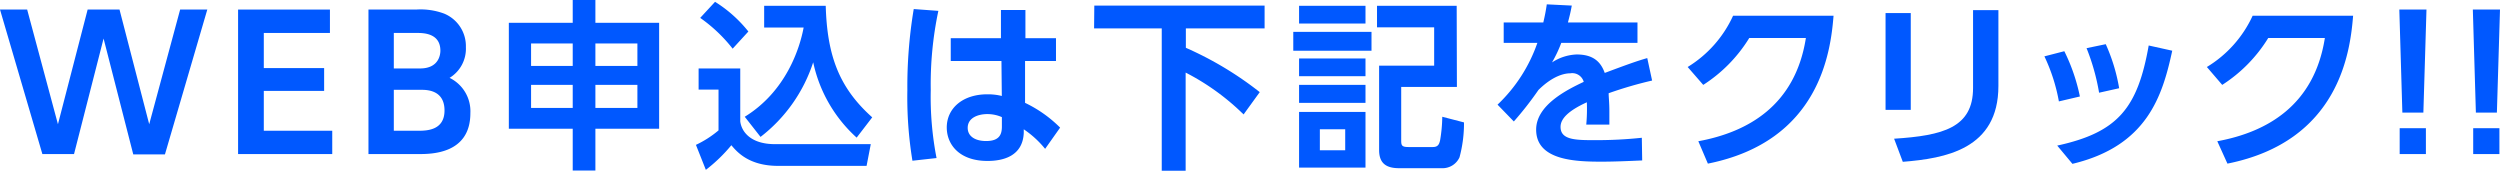
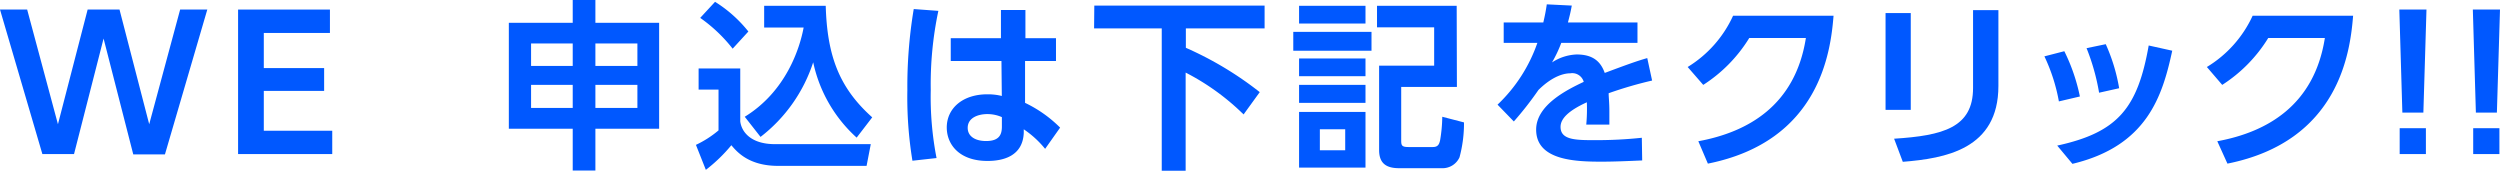
<svg xmlns="http://www.w3.org/2000/svg" viewBox="0 0 345.15 23.57">
  <defs>
    <style>.cls-1{fill:#0058ff;}</style>
  </defs>
  <g id="レイヤー_2" data-name="レイヤー 2">
    <g id="DESIGN">
      <path class="cls-1" d="M10.22,21.27H5.85L0,1.32H3.75L8,17.15l4.1-15.83H16.5l4.1,15.83L24.87,1.32h3.75l-5.85,20H18.4l-4.1-16Z" />
      <path class="cls-1" d="M44.75,9.4v3.15H36.42v5.5h9.45v3.22h-13V1.32H45.55V4.55H36.42V9.4Z" />
-       <path class="cls-1" d="M57.45,1.32a9.29,9.29,0,0,1,3.87.56,4.85,4.85,0,0,1,3,4.62,4.71,4.71,0,0,1-2.25,4.25,5.13,5.13,0,0,1,2.87,4.87c0,5.65-5.4,5.65-7.17,5.65h-6.9V1.32ZM54.37,4.55v4.9H58c2.73,0,2.8-2.13,2.8-2.45,0-2.33-2.17-2.45-3.15-2.45Zm0,7.85v5.65h3.45c1.18,0,3.55-.1,3.55-2.8s-2.22-2.85-3.15-2.85Z" />
      <path class="cls-1" d="M79.07,23.54V17.77H70.25V3.15h8.82V0H82.2V3.15H91V17.77H82.2v5.77ZM73.32,6V9.1h5.75V6Zm0,5.72V14.9h5.75V11.72ZM88,6H82.2V9.1H88Zm0,5.72H82.2V14.9H88Z" />
      <path class="cls-1" d="M96.45,9.45h5.75v7.32c.2,1.53,1.57,3.13,4.77,3.13h13.25l-.58,3H107.42c-4.1,0-5.72-2-6.45-2.85a21.68,21.68,0,0,1-3.52,3.4L96.08,20a14.08,14.08,0,0,0,3.12-2V12.37H96.45ZM98.72.25a18.21,18.21,0,0,1,4.6,4.1l-2.17,2.37a21,21,0,0,0-4.48-4.25Zm4.1,15.87c5.7-3.5,7.6-9.45,8.13-12.32H105.5V.8H114c.2,6.9,1.85,11.32,6.42,15.4L118.27,19a19.47,19.47,0,0,1-6-10.4A21.32,21.32,0,0,1,105,18.9Z" />
      <path class="cls-1" d="M129.55,1.5a49,49,0,0,0-1.05,10.92,44,44,0,0,0,.8,9.4l-3.33.37a54,54,0,0,1-.7-9.72,65,65,0,0,1,.88-11.22Zm16.24,3.77V8.42h-4.27l0,5.78a17.48,17.48,0,0,1,4.84,3.42l-2.07,2.93a13.55,13.55,0,0,0-2.95-2.7l0,.52c-.15,3.15-2.78,3.85-5,3.85-3.93,0-5.63-2.3-5.63-4.62,0-2.63,2.18-4.58,5.6-4.58a8,8,0,0,1,2,.23l-.05-4.83h-7V5.27h6.93l0-3.89h3.38V5.27Zm-7.47,10.9a5,5,0,0,0-2-.42c-1.27,0-2.72.5-2.72,1.9,0,1.15,1,1.82,2.55,1.82,1.9,0,2.17-1,2.17-2Z" />
      <path class="cls-1" d="M151.08.77h23.51V3.92H163.72V6.6a47.11,47.11,0,0,1,10.2,6.12l-2.23,3.08a32.66,32.66,0,0,0-8-5.78V23.57h-3.3V3.92h-9.34Z" />
      <path class="cls-1" d="M189.35,4.4V7h-10.8V4.4ZM188.52.8V3.25h-9.17V.8Zm0,7.27v2.45h-9.17V8.07Zm0,3.65V14.2h-9.17V11.72Zm0,3.73v7.69h-9.17V15.45Zm-2.8,2.4h-3.5v2.9h3.5ZM201.14,12h-7.69v7.25c0,.77,0,1.05,1,1.05h3.37c.68,0,.87-.35,1-.93a20.45,20.45,0,0,0,.3-3.25l3,.78a18.07,18.07,0,0,1-.62,4.82,2.57,2.57,0,0,1-2.47,1.5h-5.88c-1.8,0-2.75-.7-2.75-2.5V9.07H198V3.77h-7.89V.8h11Z" />
      <path class="cls-1" d="M226.07,3.1V5.92H215.55a17.79,17.79,0,0,1-1.28,2.7,6.63,6.63,0,0,1,3.4-1.1c2.28,0,3.33,1,3.88,2.55,3.12-1.17,4.52-1.67,5.87-2.05l.67,3.1a54.84,54.84,0,0,0-6,1.75c0,.53.1,1.3.1,2.5,0,.83,0,1.4,0,1.83H219a23.75,23.75,0,0,0,.08-3.08c-2.58,1.18-3.63,2.28-3.63,3.4,0,1.83,2.15,1.83,4.85,1.83a59.9,59.9,0,0,0,6.37-.33l.05,3.13c-2,.09-4,.17-5.57.17-3.52,0-9.07-.13-9.07-4.42,0-3.4,4.25-5.5,6.57-6.6a1.65,1.65,0,0,0-1.85-1.18c-.7,0-2.32.25-4.4,2.3a47,47,0,0,1-3.4,4.35l-2.25-2.32a21.41,21.41,0,0,0,5.5-8.53H207.6V3.1h5.47c.23-1,.33-1.5.48-2.5L217,.77c-.18,1-.3,1.43-.53,2.33Z" />
      <path class="cls-1" d="M234.47,19.5c6.8-1.25,13.38-4.9,14.85-14.25H241.5a20.32,20.32,0,0,1-6.35,6.47L233,9.25a16.13,16.13,0,0,0,6.27-7.08h13.87c-.4,5-1.92,17.33-17.35,20.42Z" />
      <path class="cls-1" d="M263.8,15.17h-3.48V1.8h3.48Zm12.1-3.3c0,8.73-7.33,10-13.2,10.47l-1.2-3.19c6.75-.43,10.9-1.53,10.9-7V1.4h3.5Z" />
      <path class="cls-1" d="M284.25,14a24.46,24.46,0,0,0-2-6.22L285,7.07a25.61,25.61,0,0,1,2.15,6.25Zm-.23,6.1c8.35-1.82,11.1-5.15,12.63-13.82L299.9,7c-1.35,6.23-3.45,13.15-13.78,15.62Zm5.78-7.3a29.63,29.63,0,0,0-1.73-6.15l2.65-.55a24.78,24.78,0,0,1,1.85,6.08Z" />
      <path class="cls-1" d="M306.12,19.5c6.8-1.25,13.38-4.9,14.85-14.25h-7.82a20.32,20.32,0,0,1-6.35,6.47l-2.12-2.47A16.13,16.13,0,0,0,311,2.17h13.87c-.4,5-1.92,17.33-17.35,20.42Z" />
-       <path class="cls-1" d="M335,1.32l-.43,14.23h-2.9l-.42-14.23ZM331.3,17.7h3.62v3.57H331.3Z" />
+       <path class="cls-1" d="M335,1.32l-.43,14.23h-2.9l-.42-14.23ZM331.3,17.7h3.62v3.57H331.3" />
      <path class="cls-1" d="M345.15,1.32l-.43,14.23h-2.9L341.4,1.32Zm-3.7,16.38h3.62v3.57h-3.62Z" />
    </g>
  </g>
</svg>